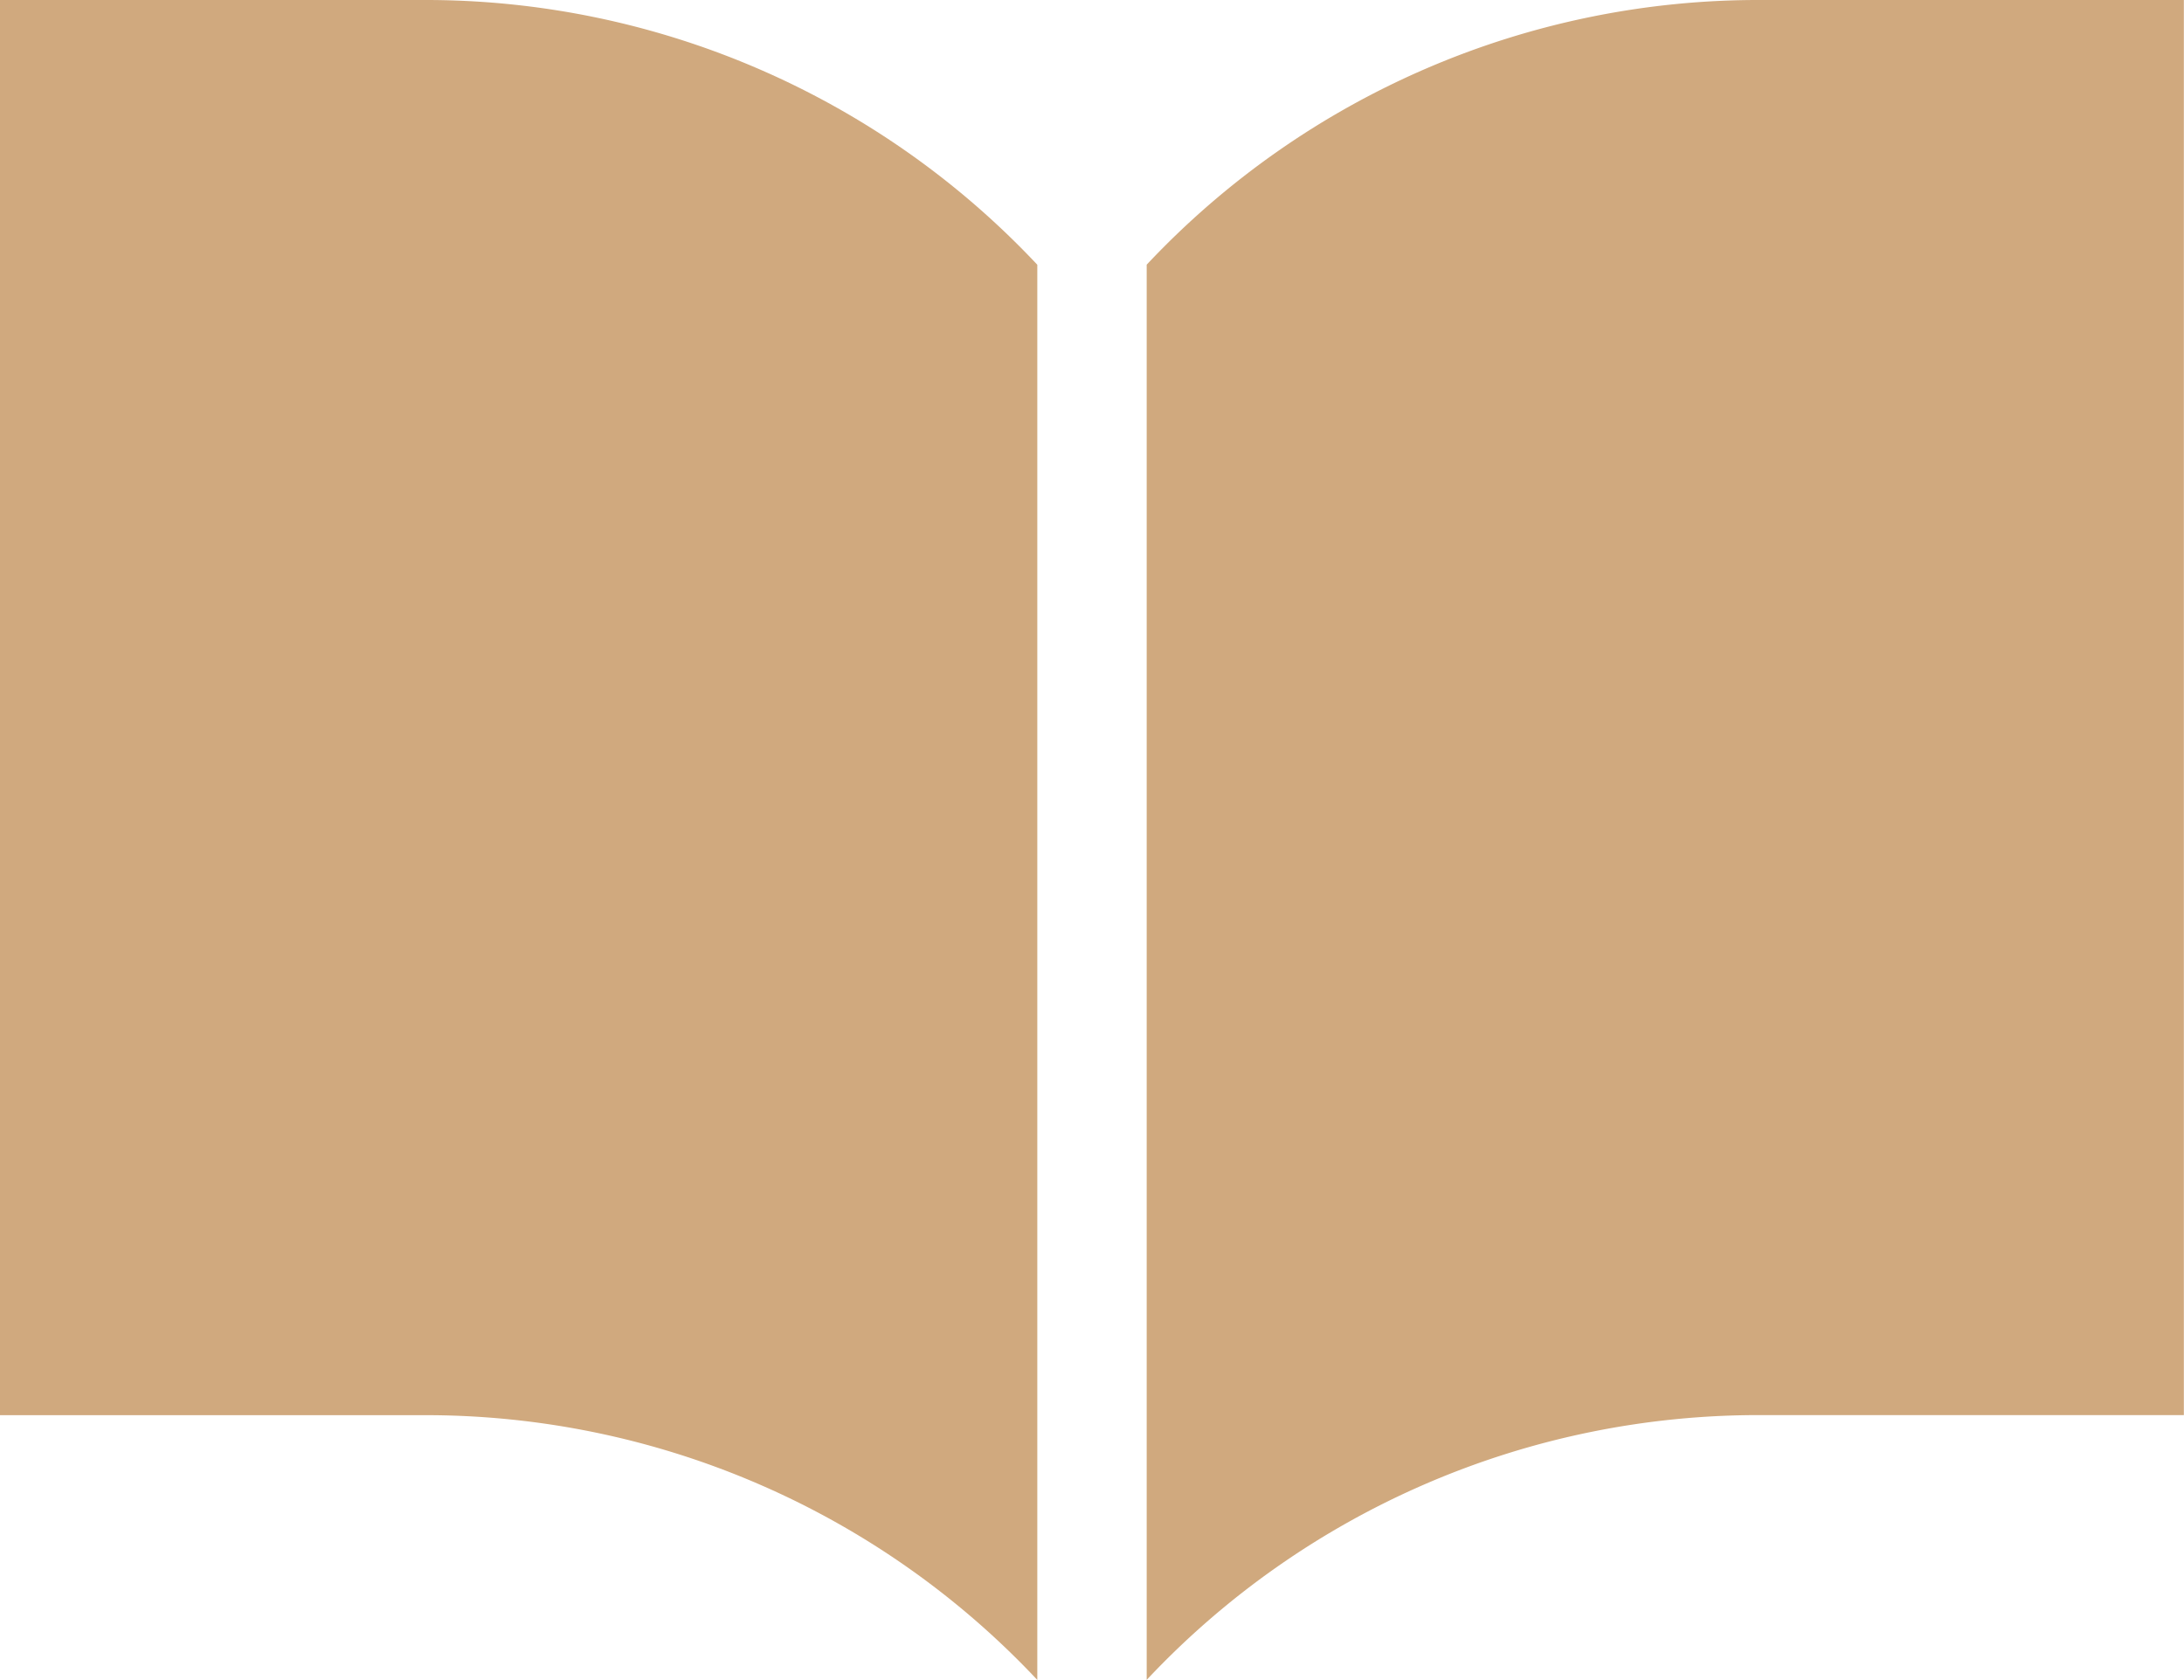
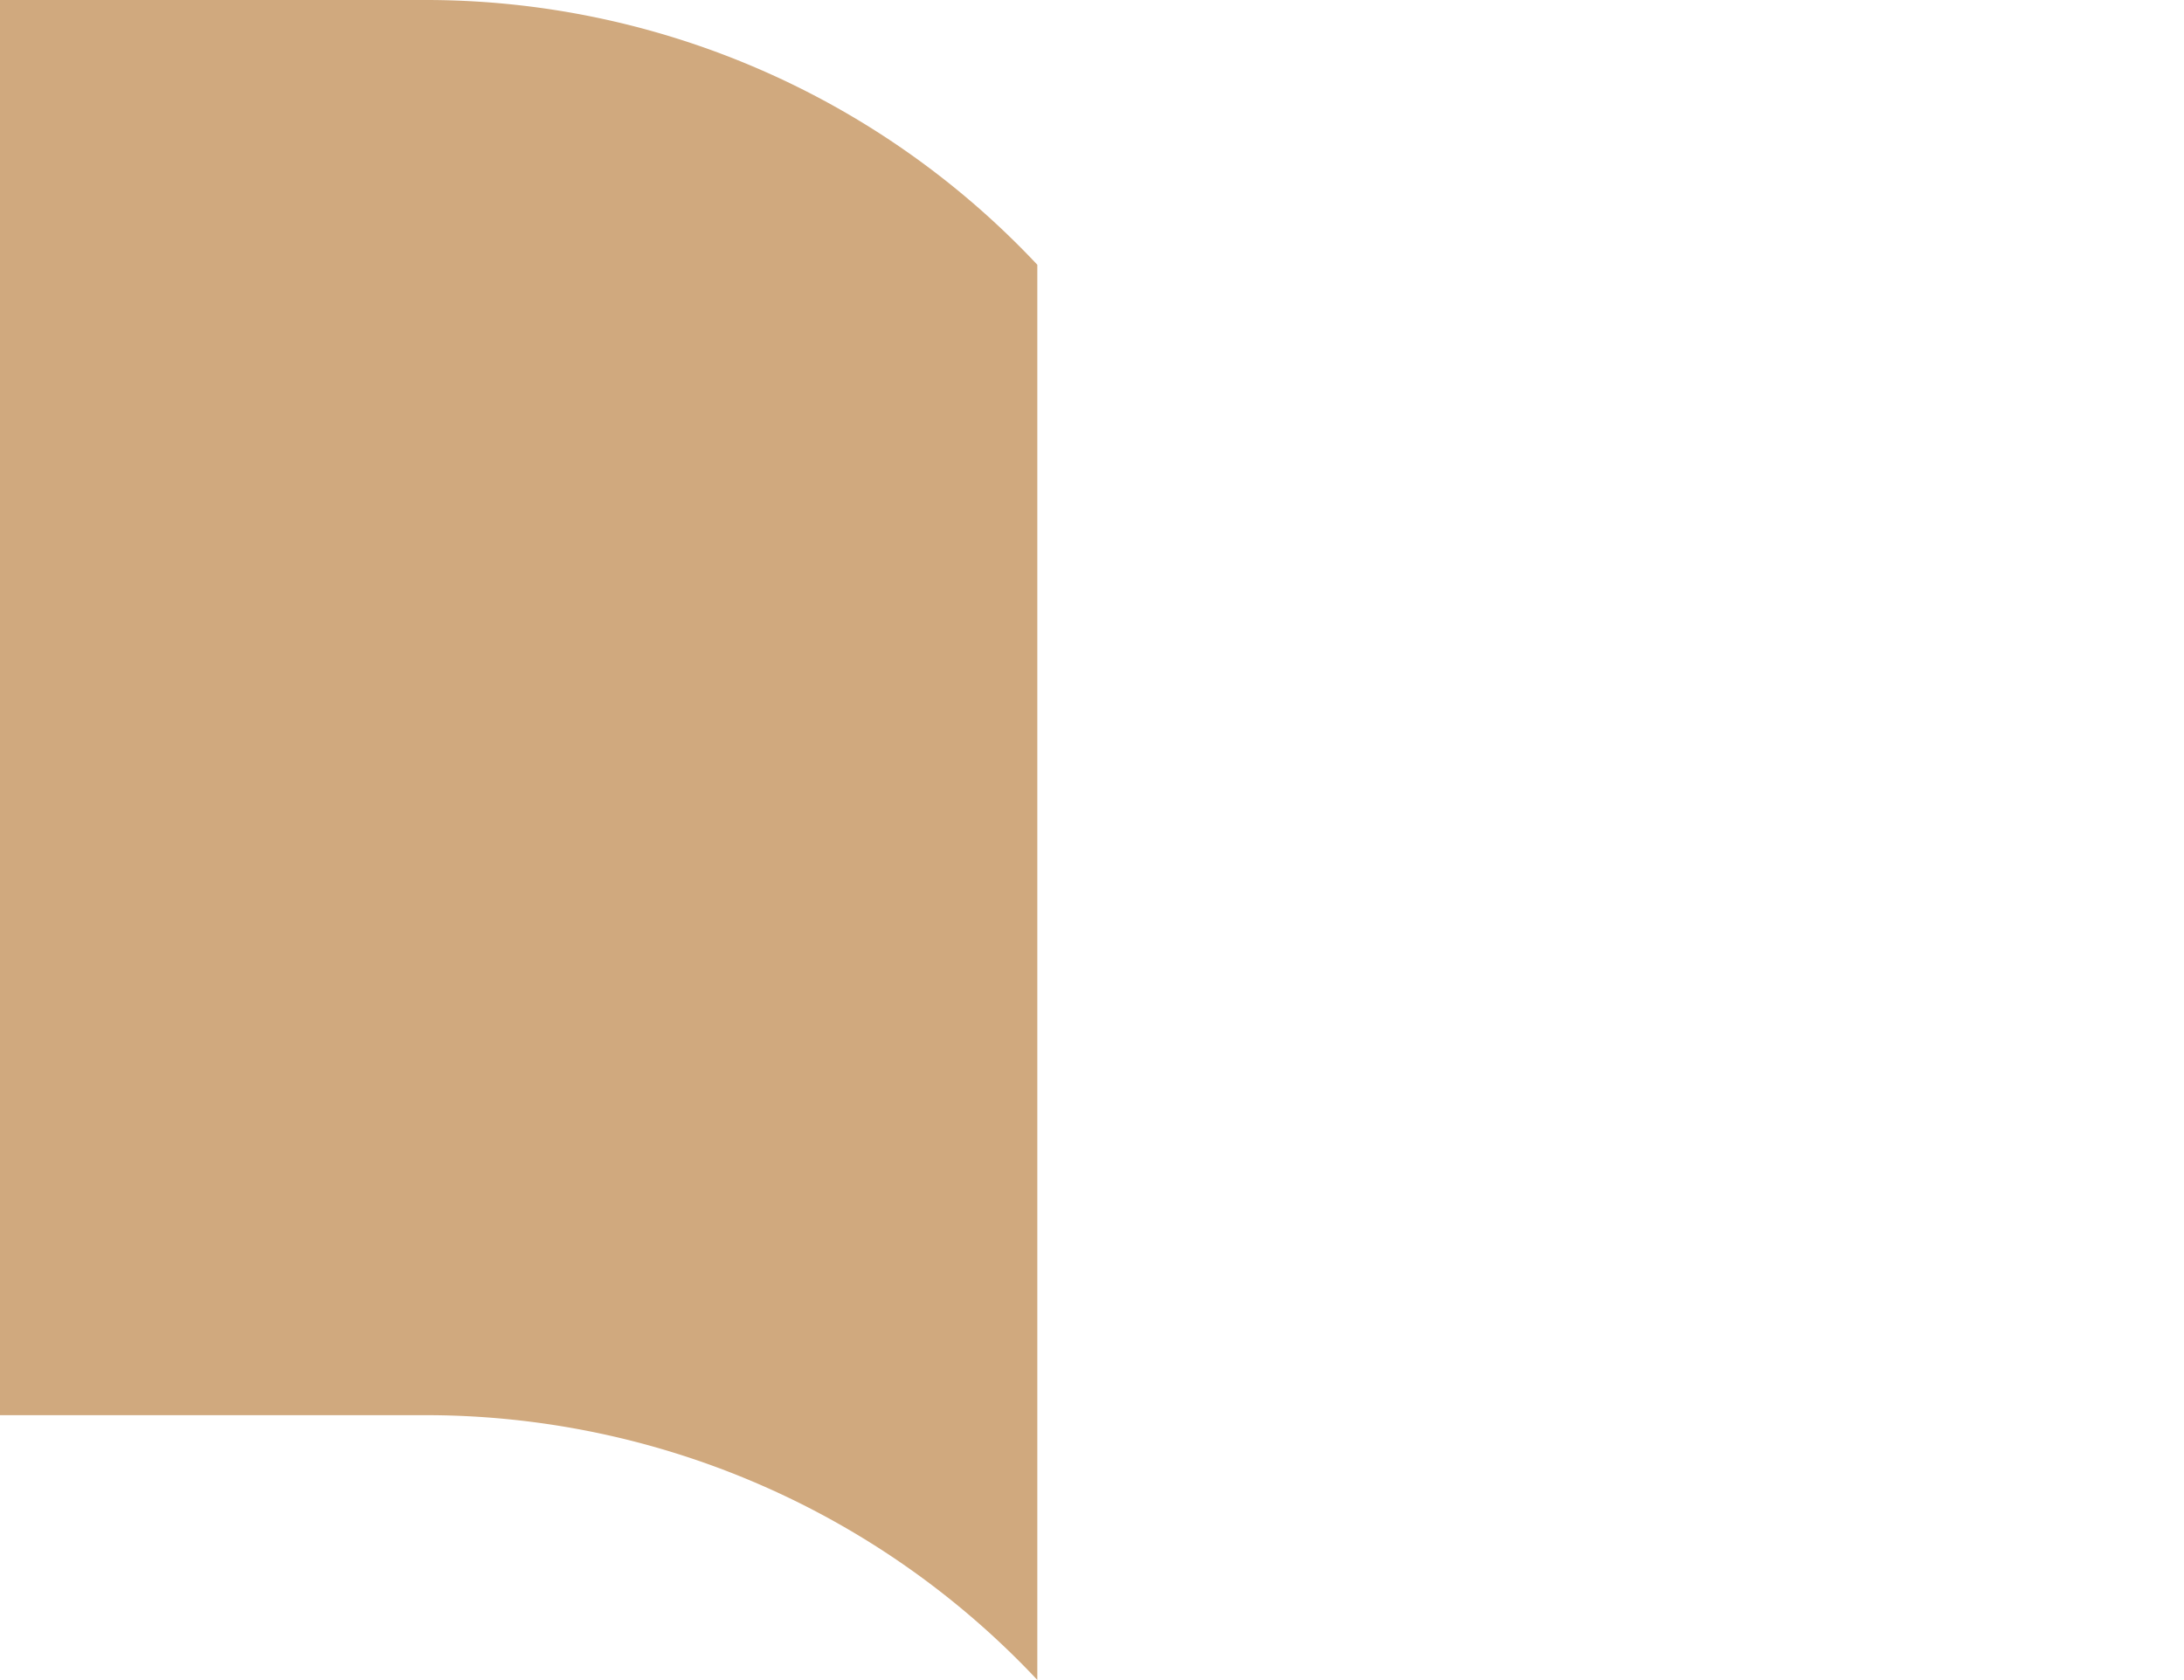
<svg xmlns="http://www.w3.org/2000/svg" id="ノートのアイコン素材4" width="29.632" height="22.796" viewBox="0 0 29.632 22.796">
-   <path id="パス_69" data-name="パス 69" d="M277.165,59.063a11.383,11.383,0,0,0-8.337,3.591v19.2a11.38,11.38,0,0,1,8.337-3.592H282.9v-19.2Z" transform="translate(-253.27 -59.063)" fill="#d0a97e" />
  <path id="パス_70" data-name="パス 70" d="M5.737,59.063H0v19.2H5.737a11.38,11.38,0,0,1,8.337,3.592v-19.2A11.383,11.383,0,0,0,5.737,59.063Z" transform="translate(0 -59.063)" fill="#d0a97e" />
</svg>